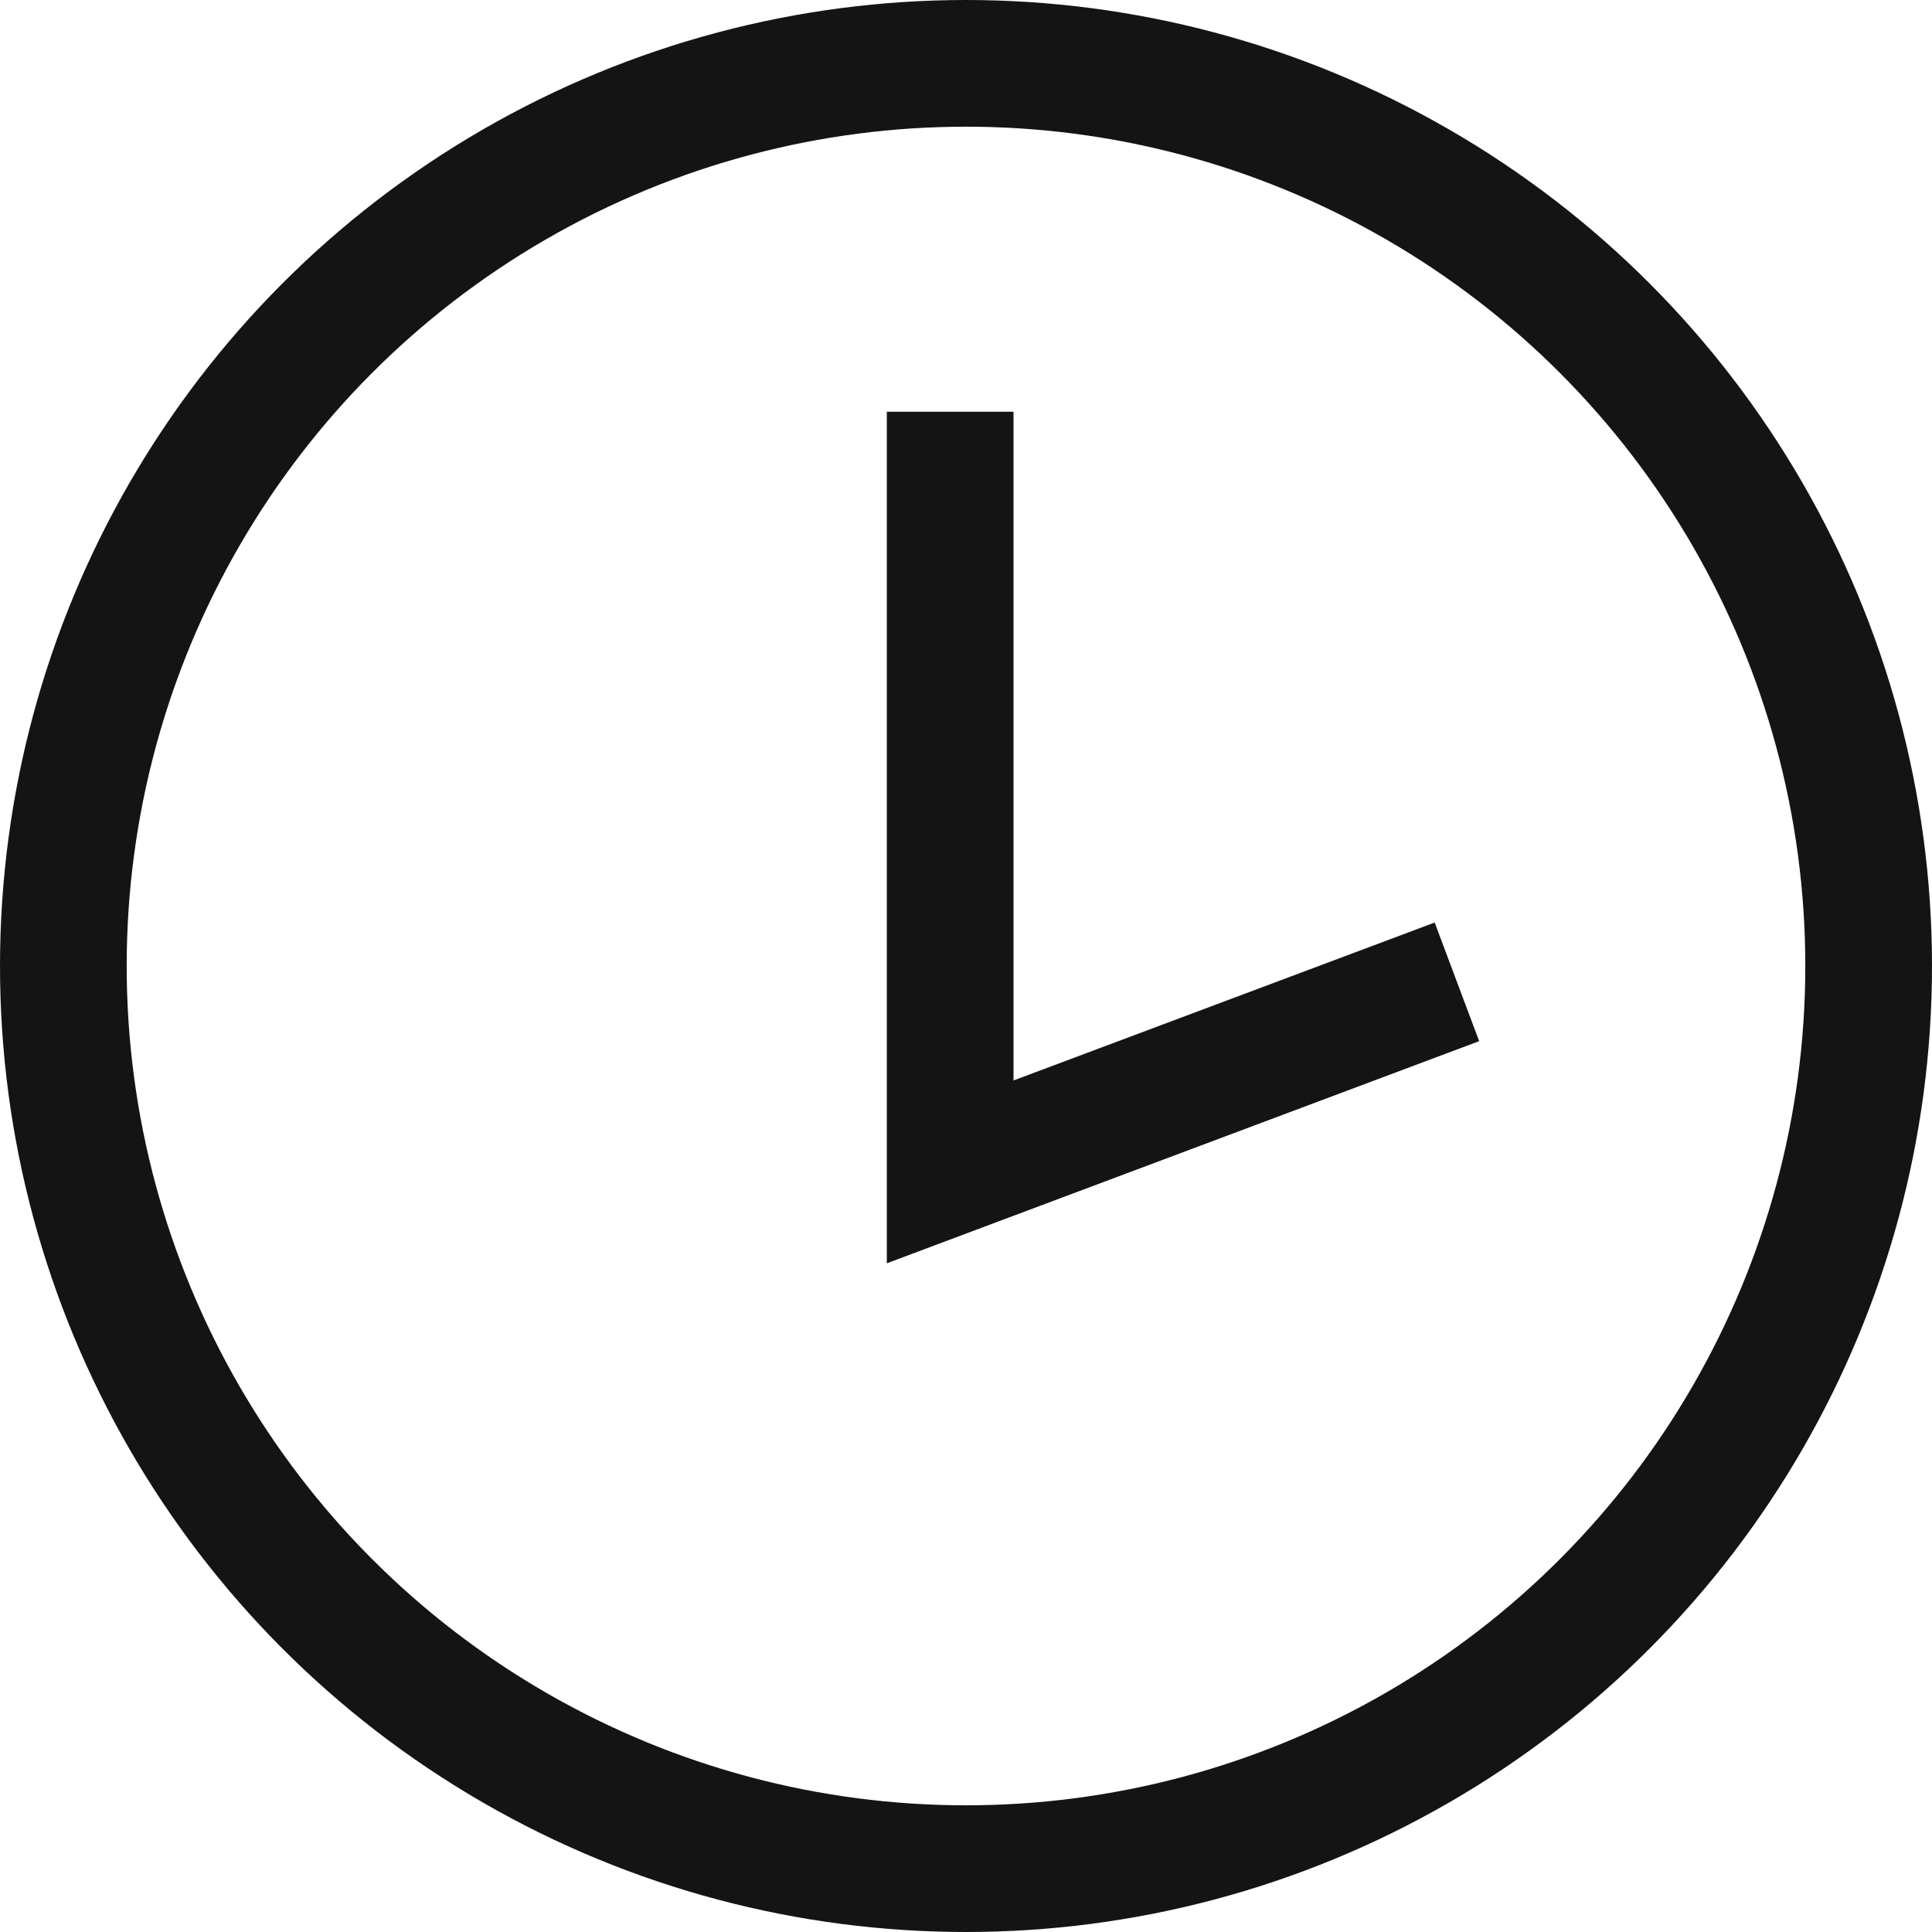
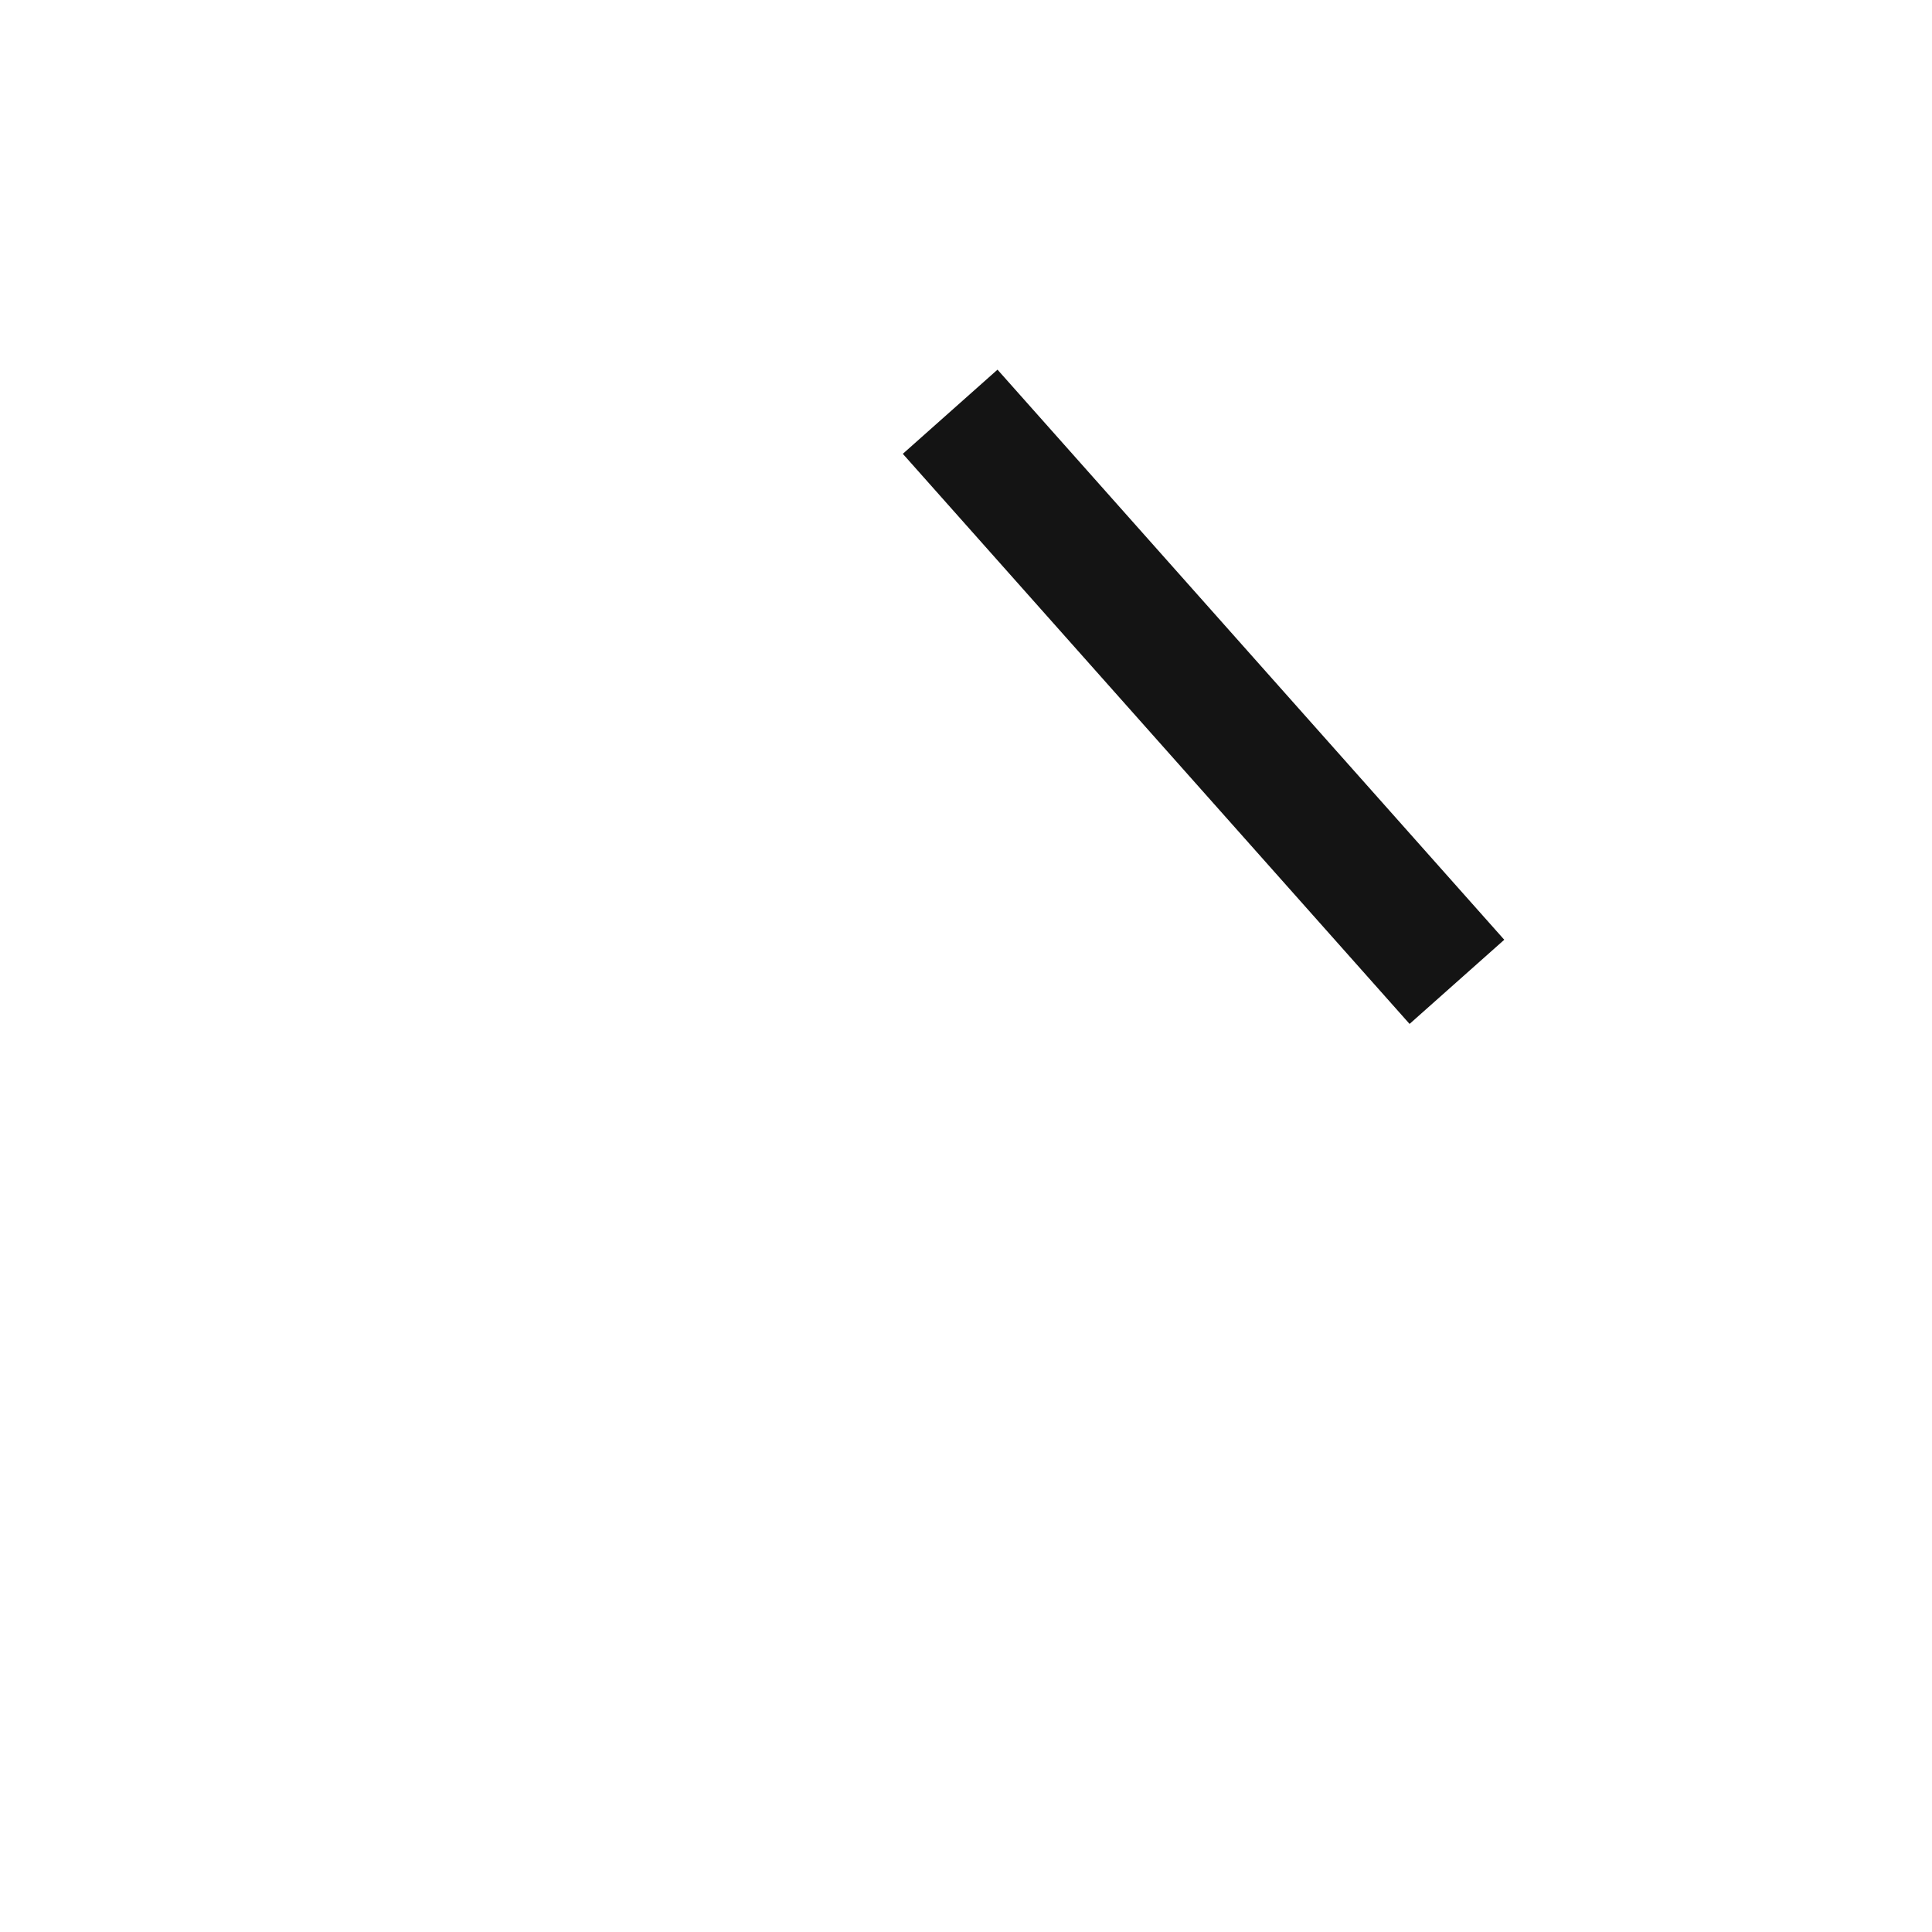
<svg xmlns="http://www.w3.org/2000/svg" width="61" height="61" viewBox="0 0 61 61" fill="none">
-   <circle cx="30.5" cy="30.5" r="28.5" stroke="#141414" stroke-width="4" />
-   <path d="M30 13V37L46 31" stroke="#141414" stroke-width="4" />
+   <path d="M30 13L46 31" stroke="#141414" stroke-width="4" />
</svg>